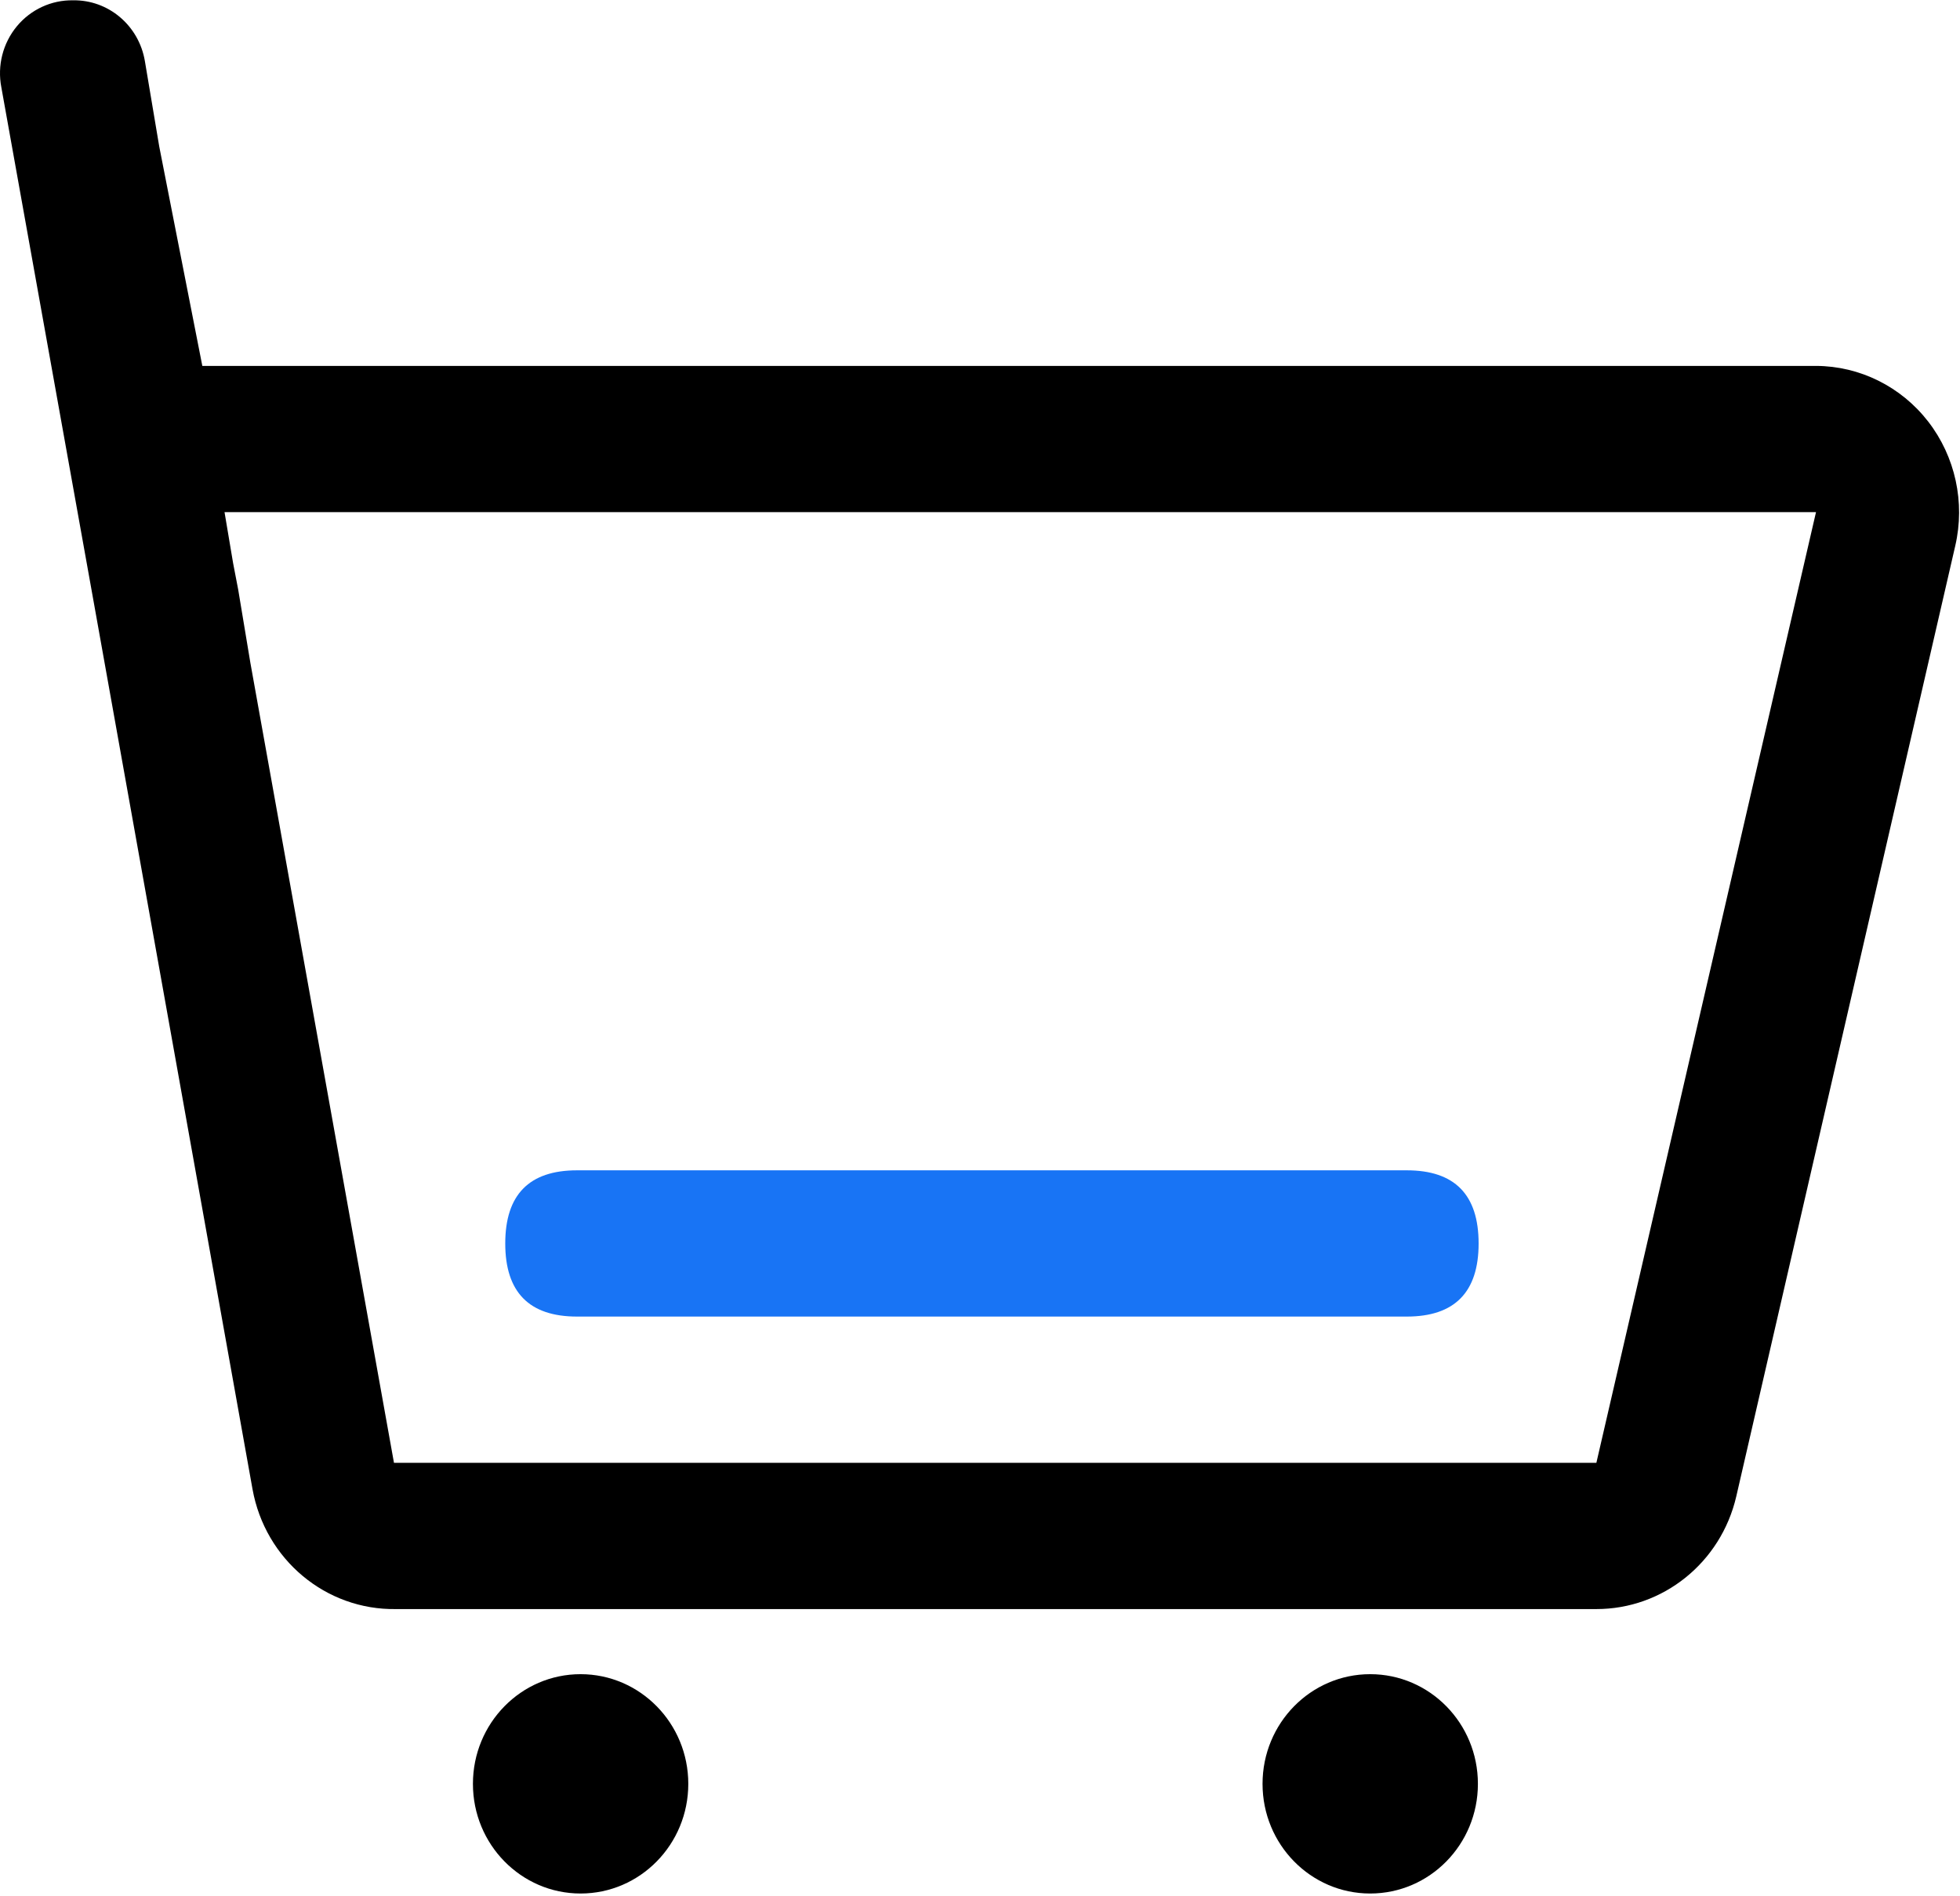
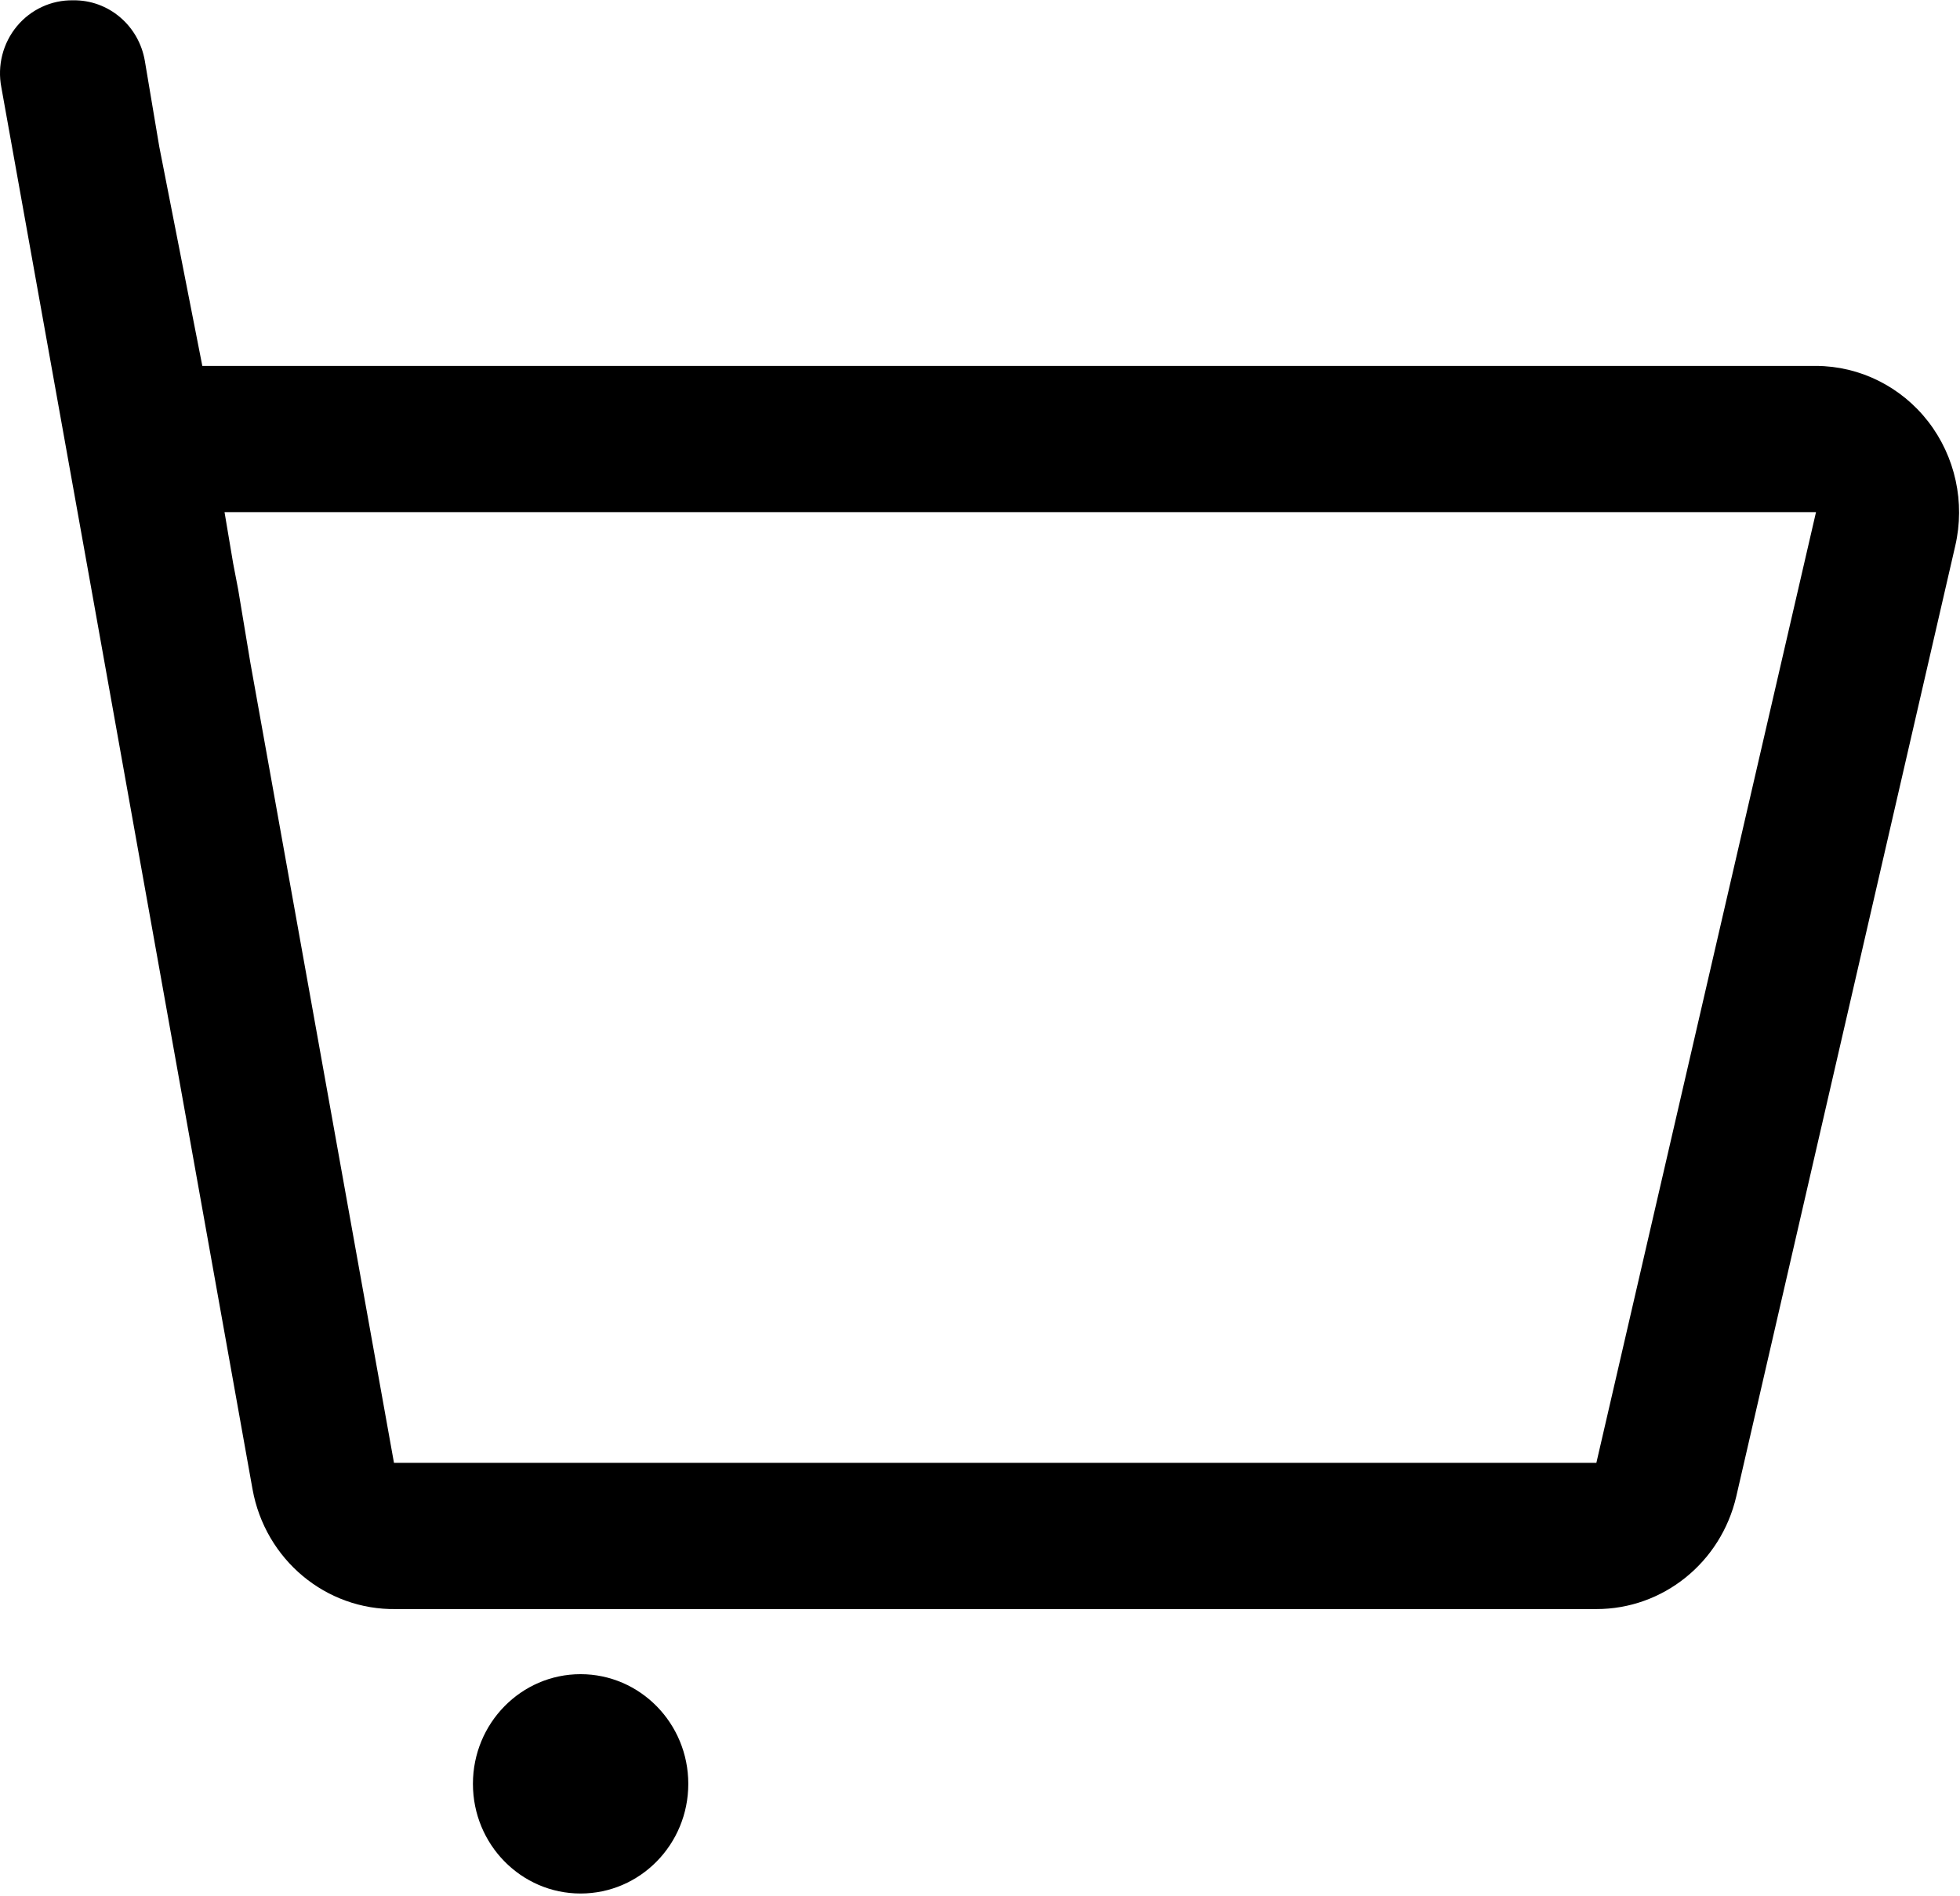
<svg xmlns="http://www.w3.org/2000/svg" width="24.8" height="24" viewBox="0 0 24.8 24" fill="none">
  <path d="M22.978 4.631L2.56 4.631L2.015 1.855L1.833 0.772C1.757 0.323 1.372 -0.003 0.925 0.004C0.651 -0.001 0.389 0.12 0.213 0.333C0.036 0.547 -0.036 0.831 0.017 1.105L1.161 7.482L3.195 18.847C3.355 19.738 4.123 20.38 5.012 20.365L20.198 20.365C21.042 20.366 21.775 19.776 21.969 18.94L24.74 6.908C24.867 6.359 24.741 5.78 24.398 5.336C24.055 4.893 23.532 4.633 22.978 4.631ZM20.198 18.514L4.985 18.514L3.168 8.389L3.014 7.463L2.95 7.13L2.841 6.482L22.978 6.482L20.199 18.514L20.198 18.514Z" fill="#000000">
</path>
  <path d="M5.984 22.577C5.984 23.344 6.594 23.965 7.346 23.965C8.099 23.965 8.709 23.344 8.709 22.577C8.709 21.81 8.098 21.189 7.346 21.189C6.594 21.189 5.984 21.81 5.984 22.577Z" fill="#000000">
</path>
-   <path d="M15.975 22.577C15.975 23.344 16.585 23.965 17.337 23.965C18.09 23.965 18.7 23.344 18.7 22.577C18.7 21.81 18.09 21.189 17.337 21.189C16.585 21.189 15.975 21.81 15.975 22.577Z" fill="#000000">
- </path>
-   <path d="M7.301 14.812L17.8 14.812C18.406 14.812 18.709 15.12 18.709 15.738C18.709 16.355 18.405 16.663 17.8 16.663L7.301 16.663C6.695 16.663 6.393 16.354 6.393 15.738C6.393 15.121 6.695 14.812 7.301 14.812Z" fill="#1874F5">
- </path>
</svg>